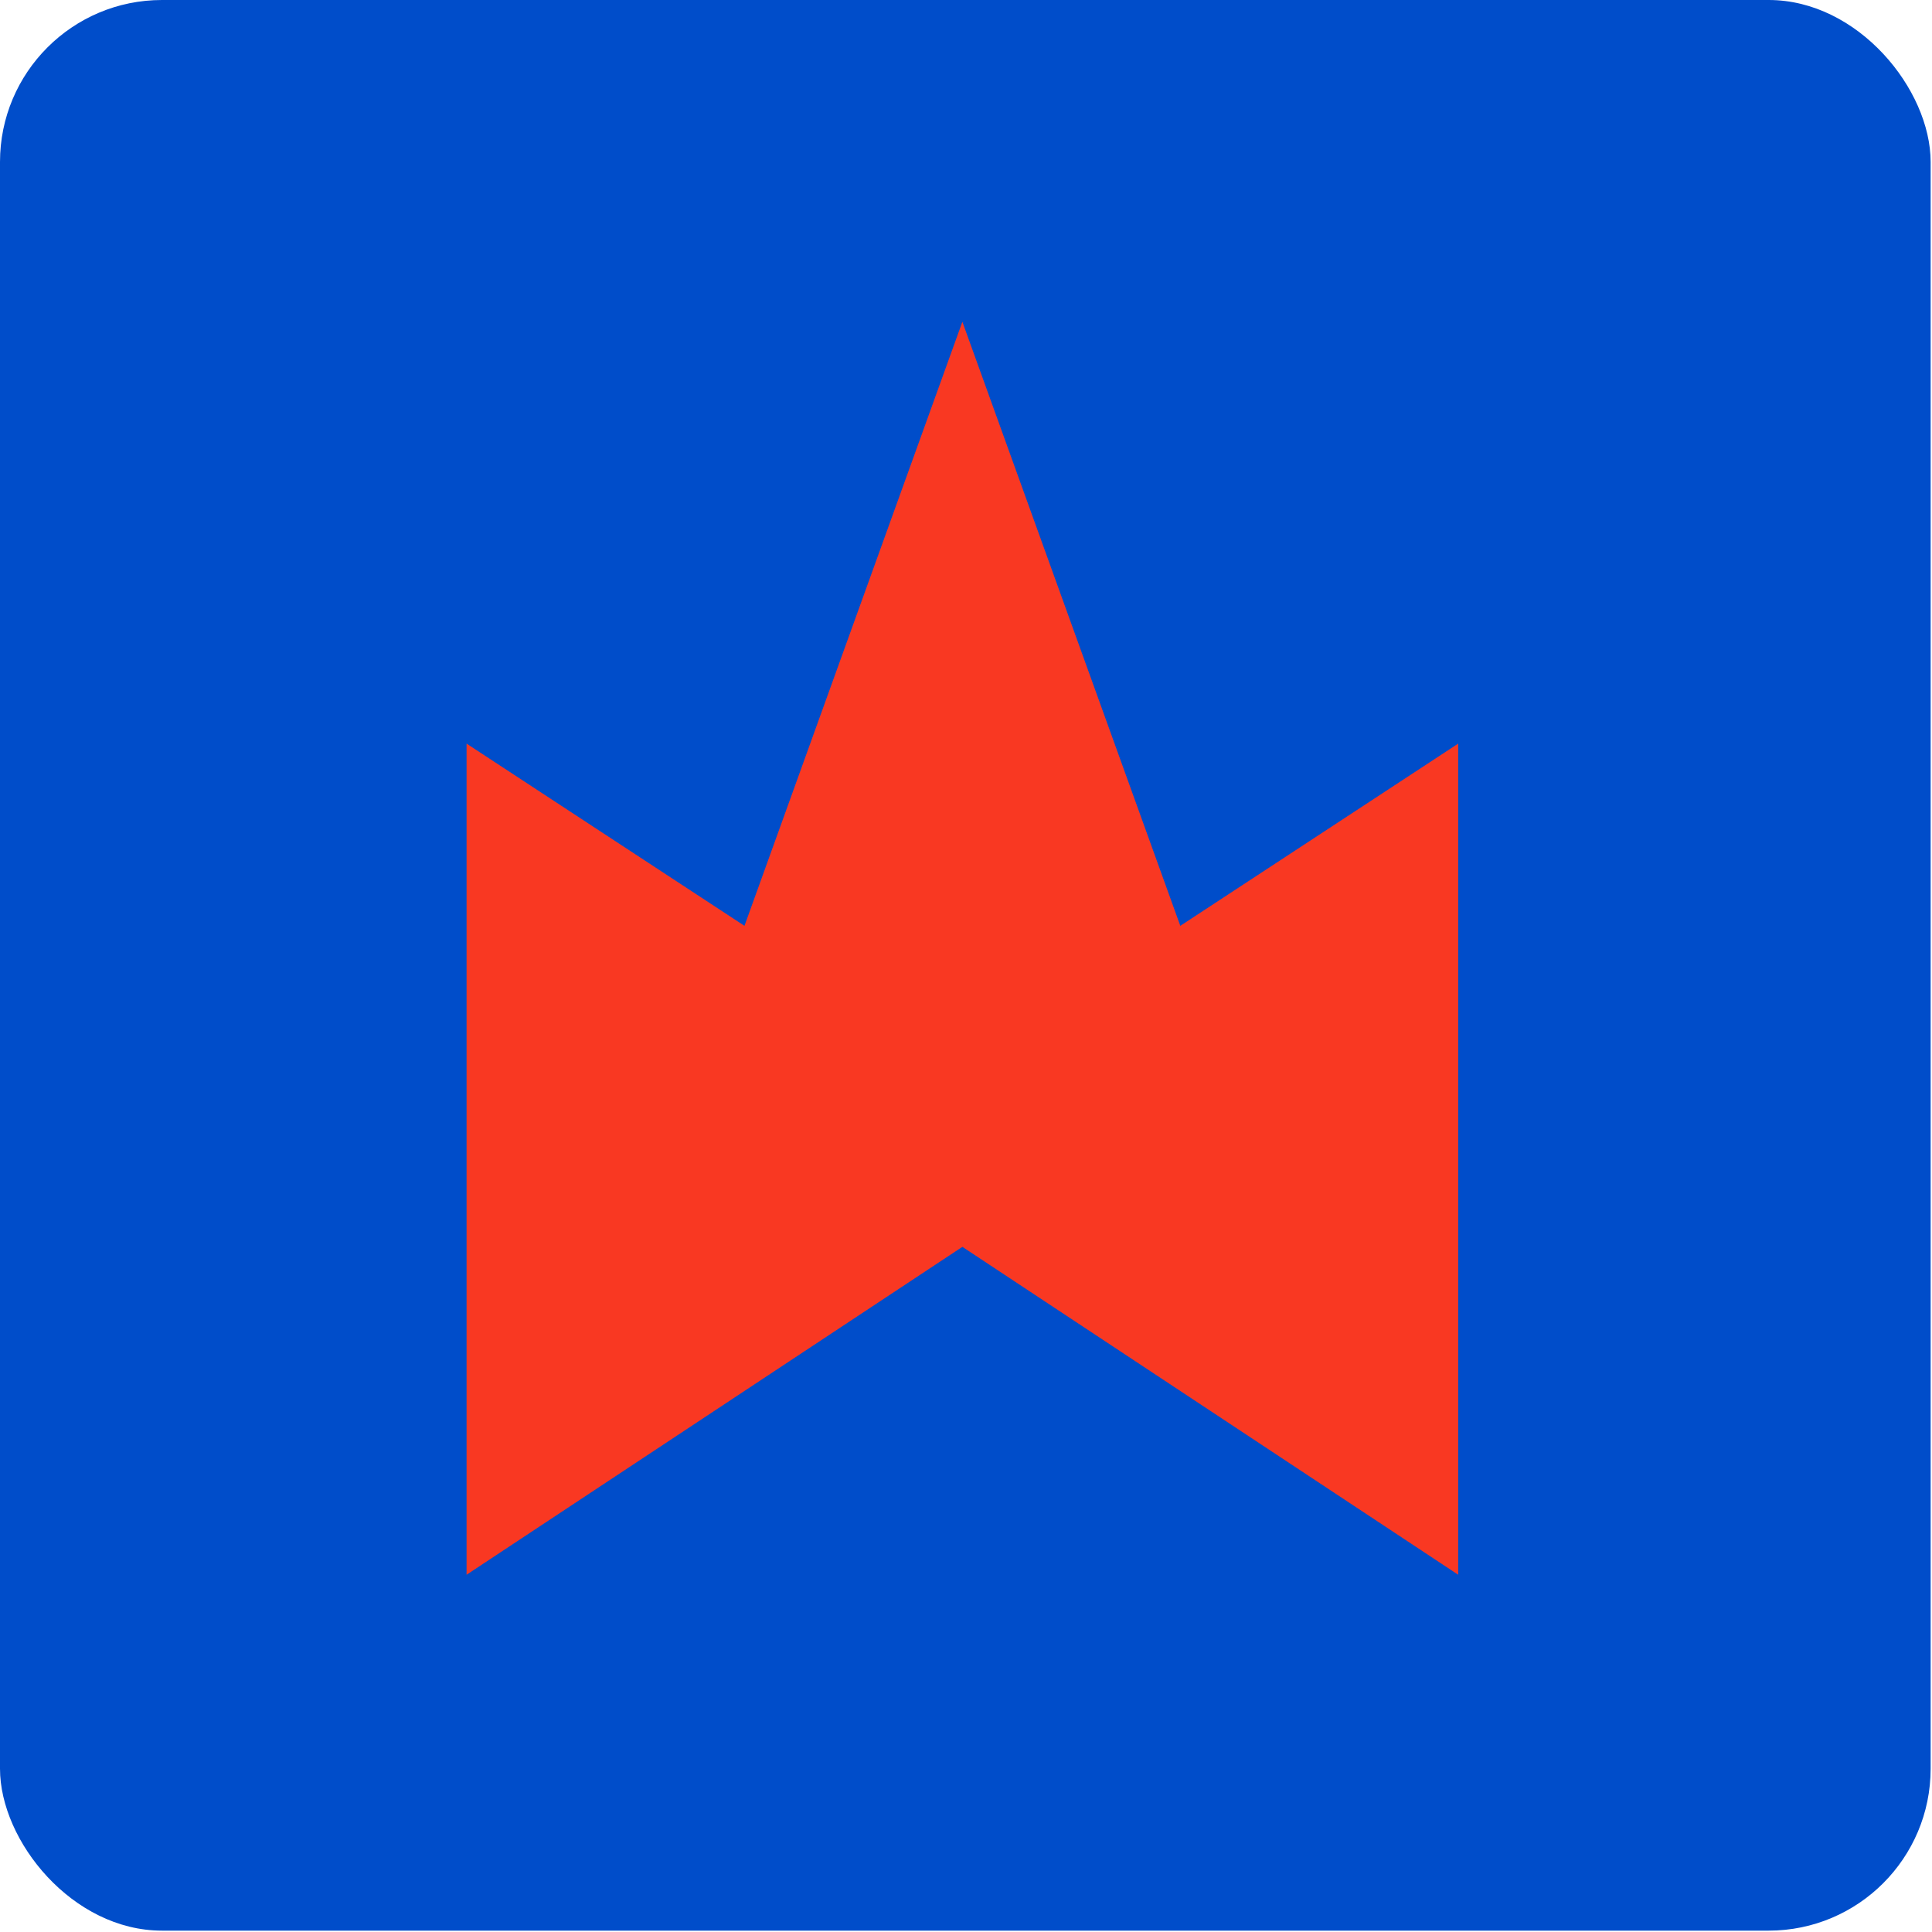
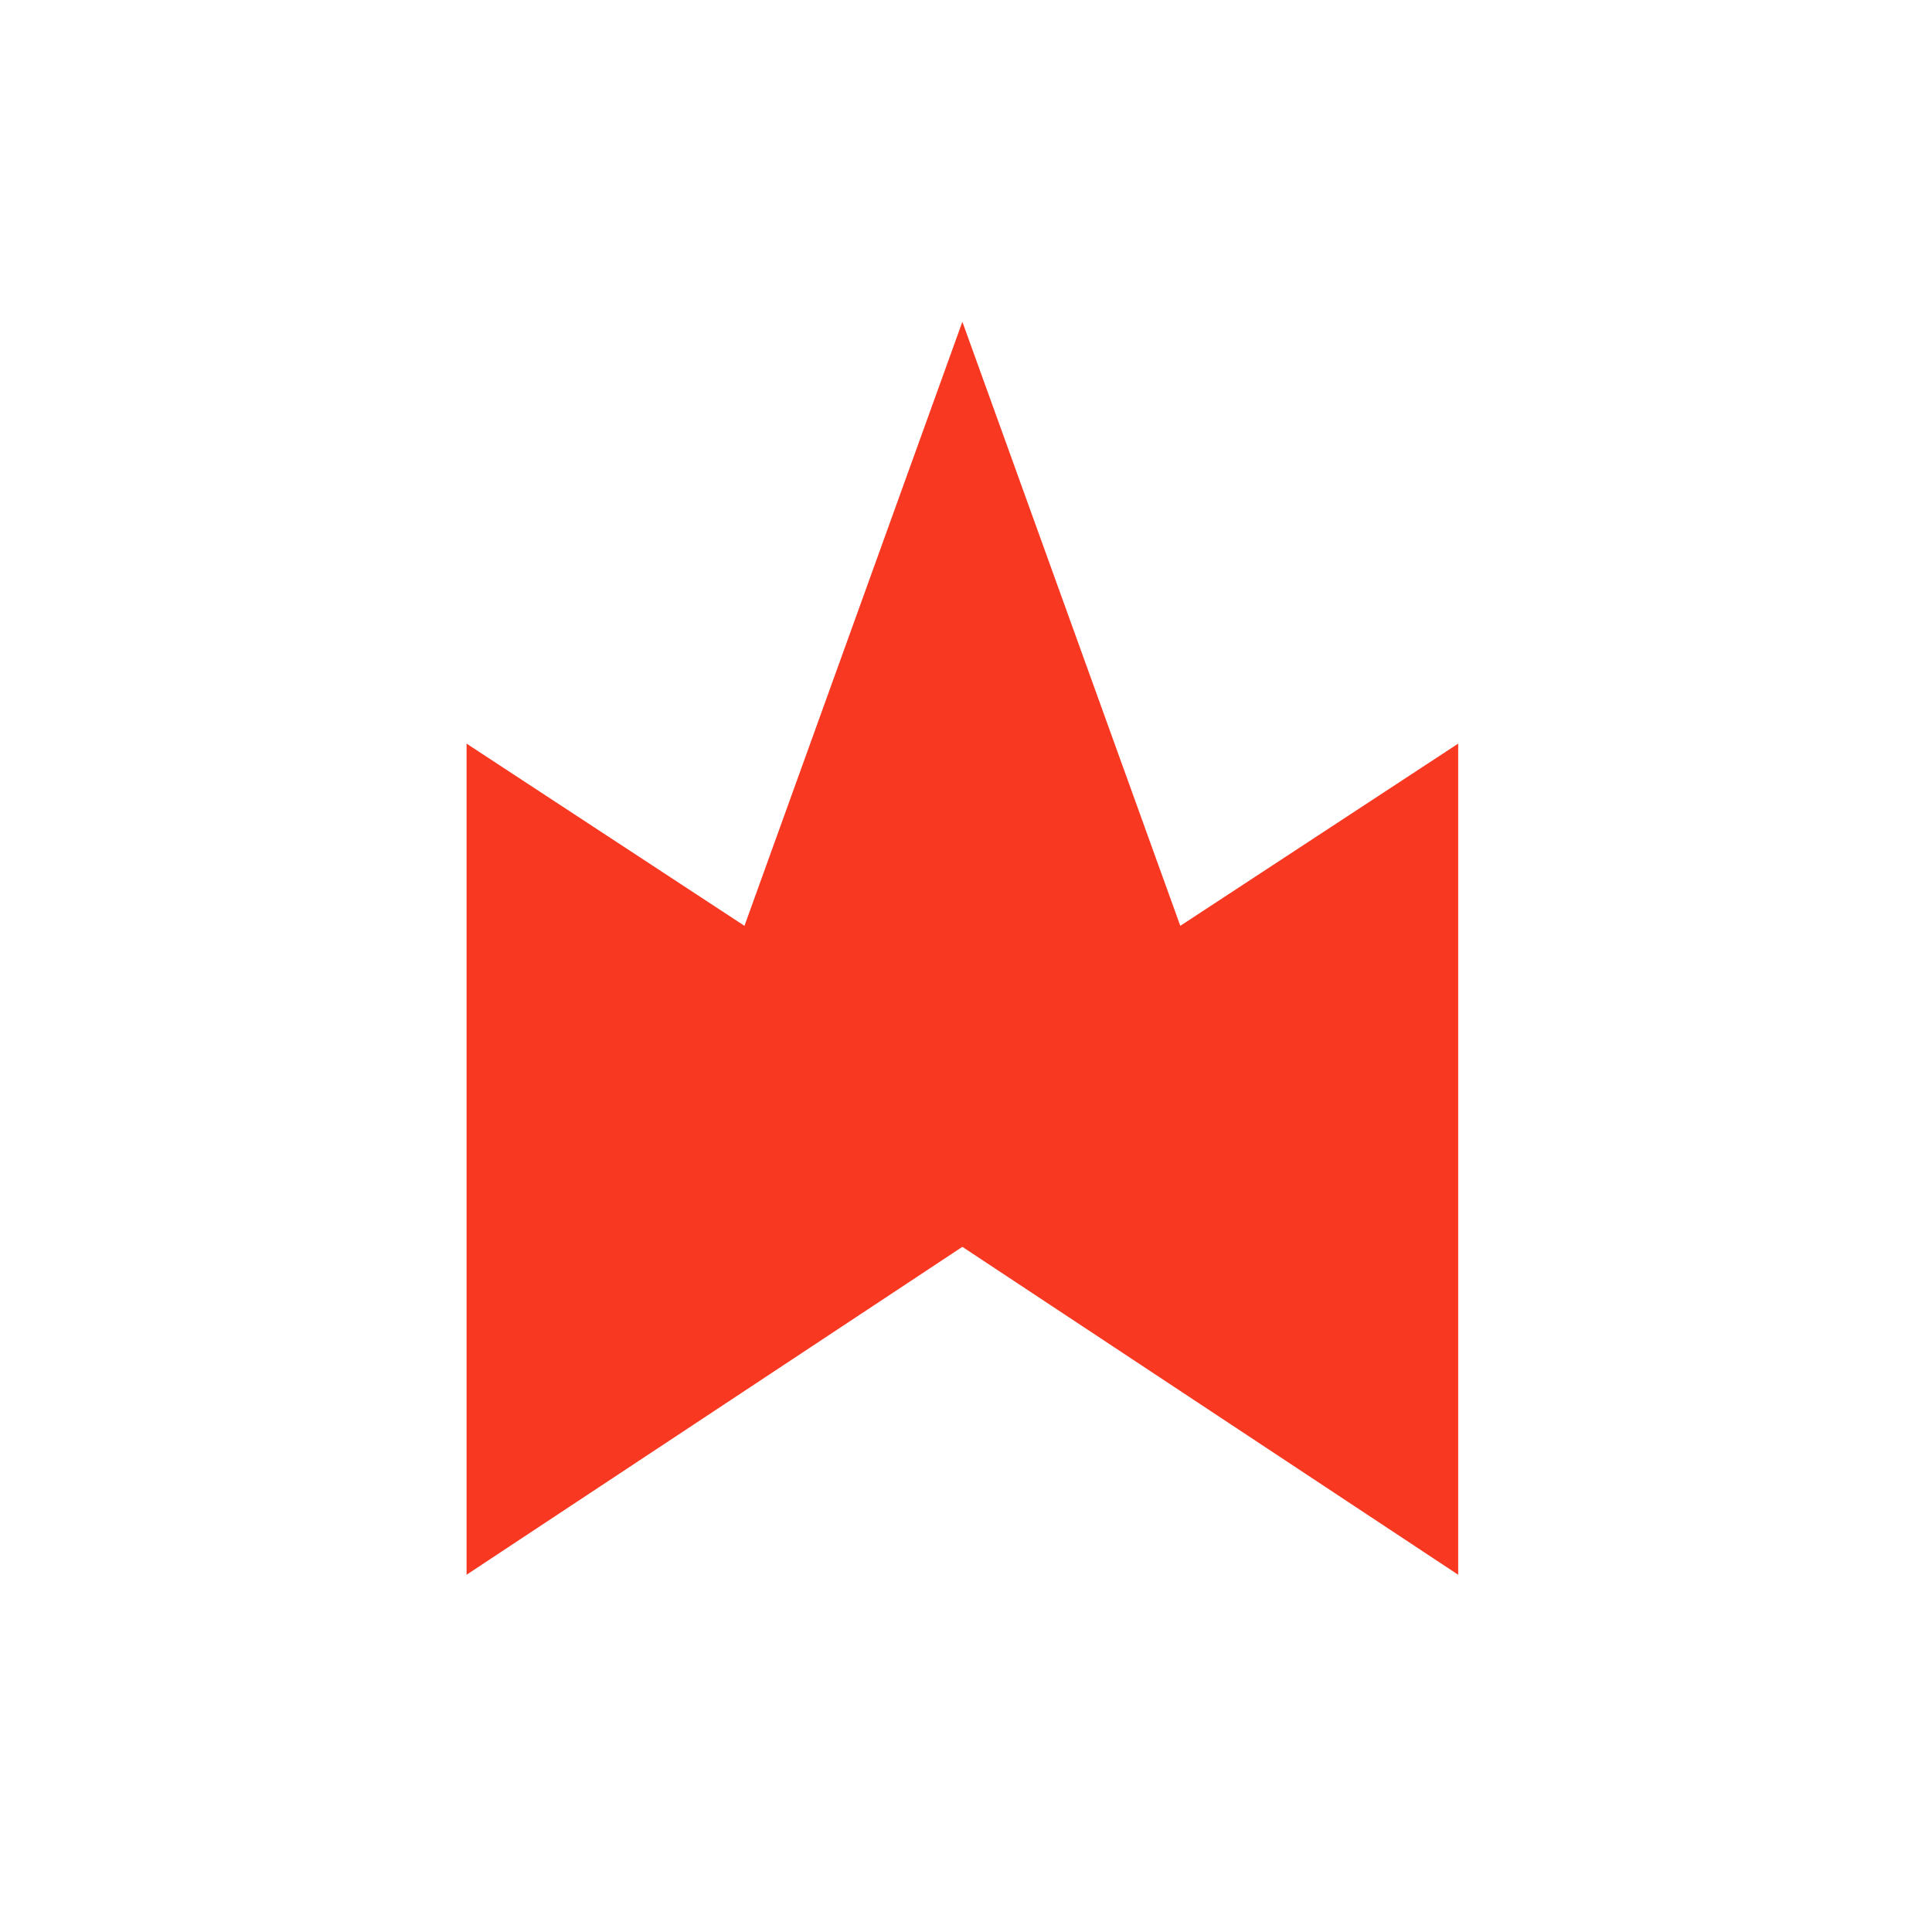
<svg xmlns="http://www.w3.org/2000/svg" width="105" height="105" viewBox="0 0 105 105" fill="none">
-   <rect width="104.926" height="104.926" rx="8.802" fill="#004DCA" />
  <path d="M52.303 67.763L79.249 85.584V40.414L64.147 50.317L52.303 17.488L40.46 50.317L25.357 40.414V85.584L52.303 67.763Z" fill="#F93822" />
</svg>